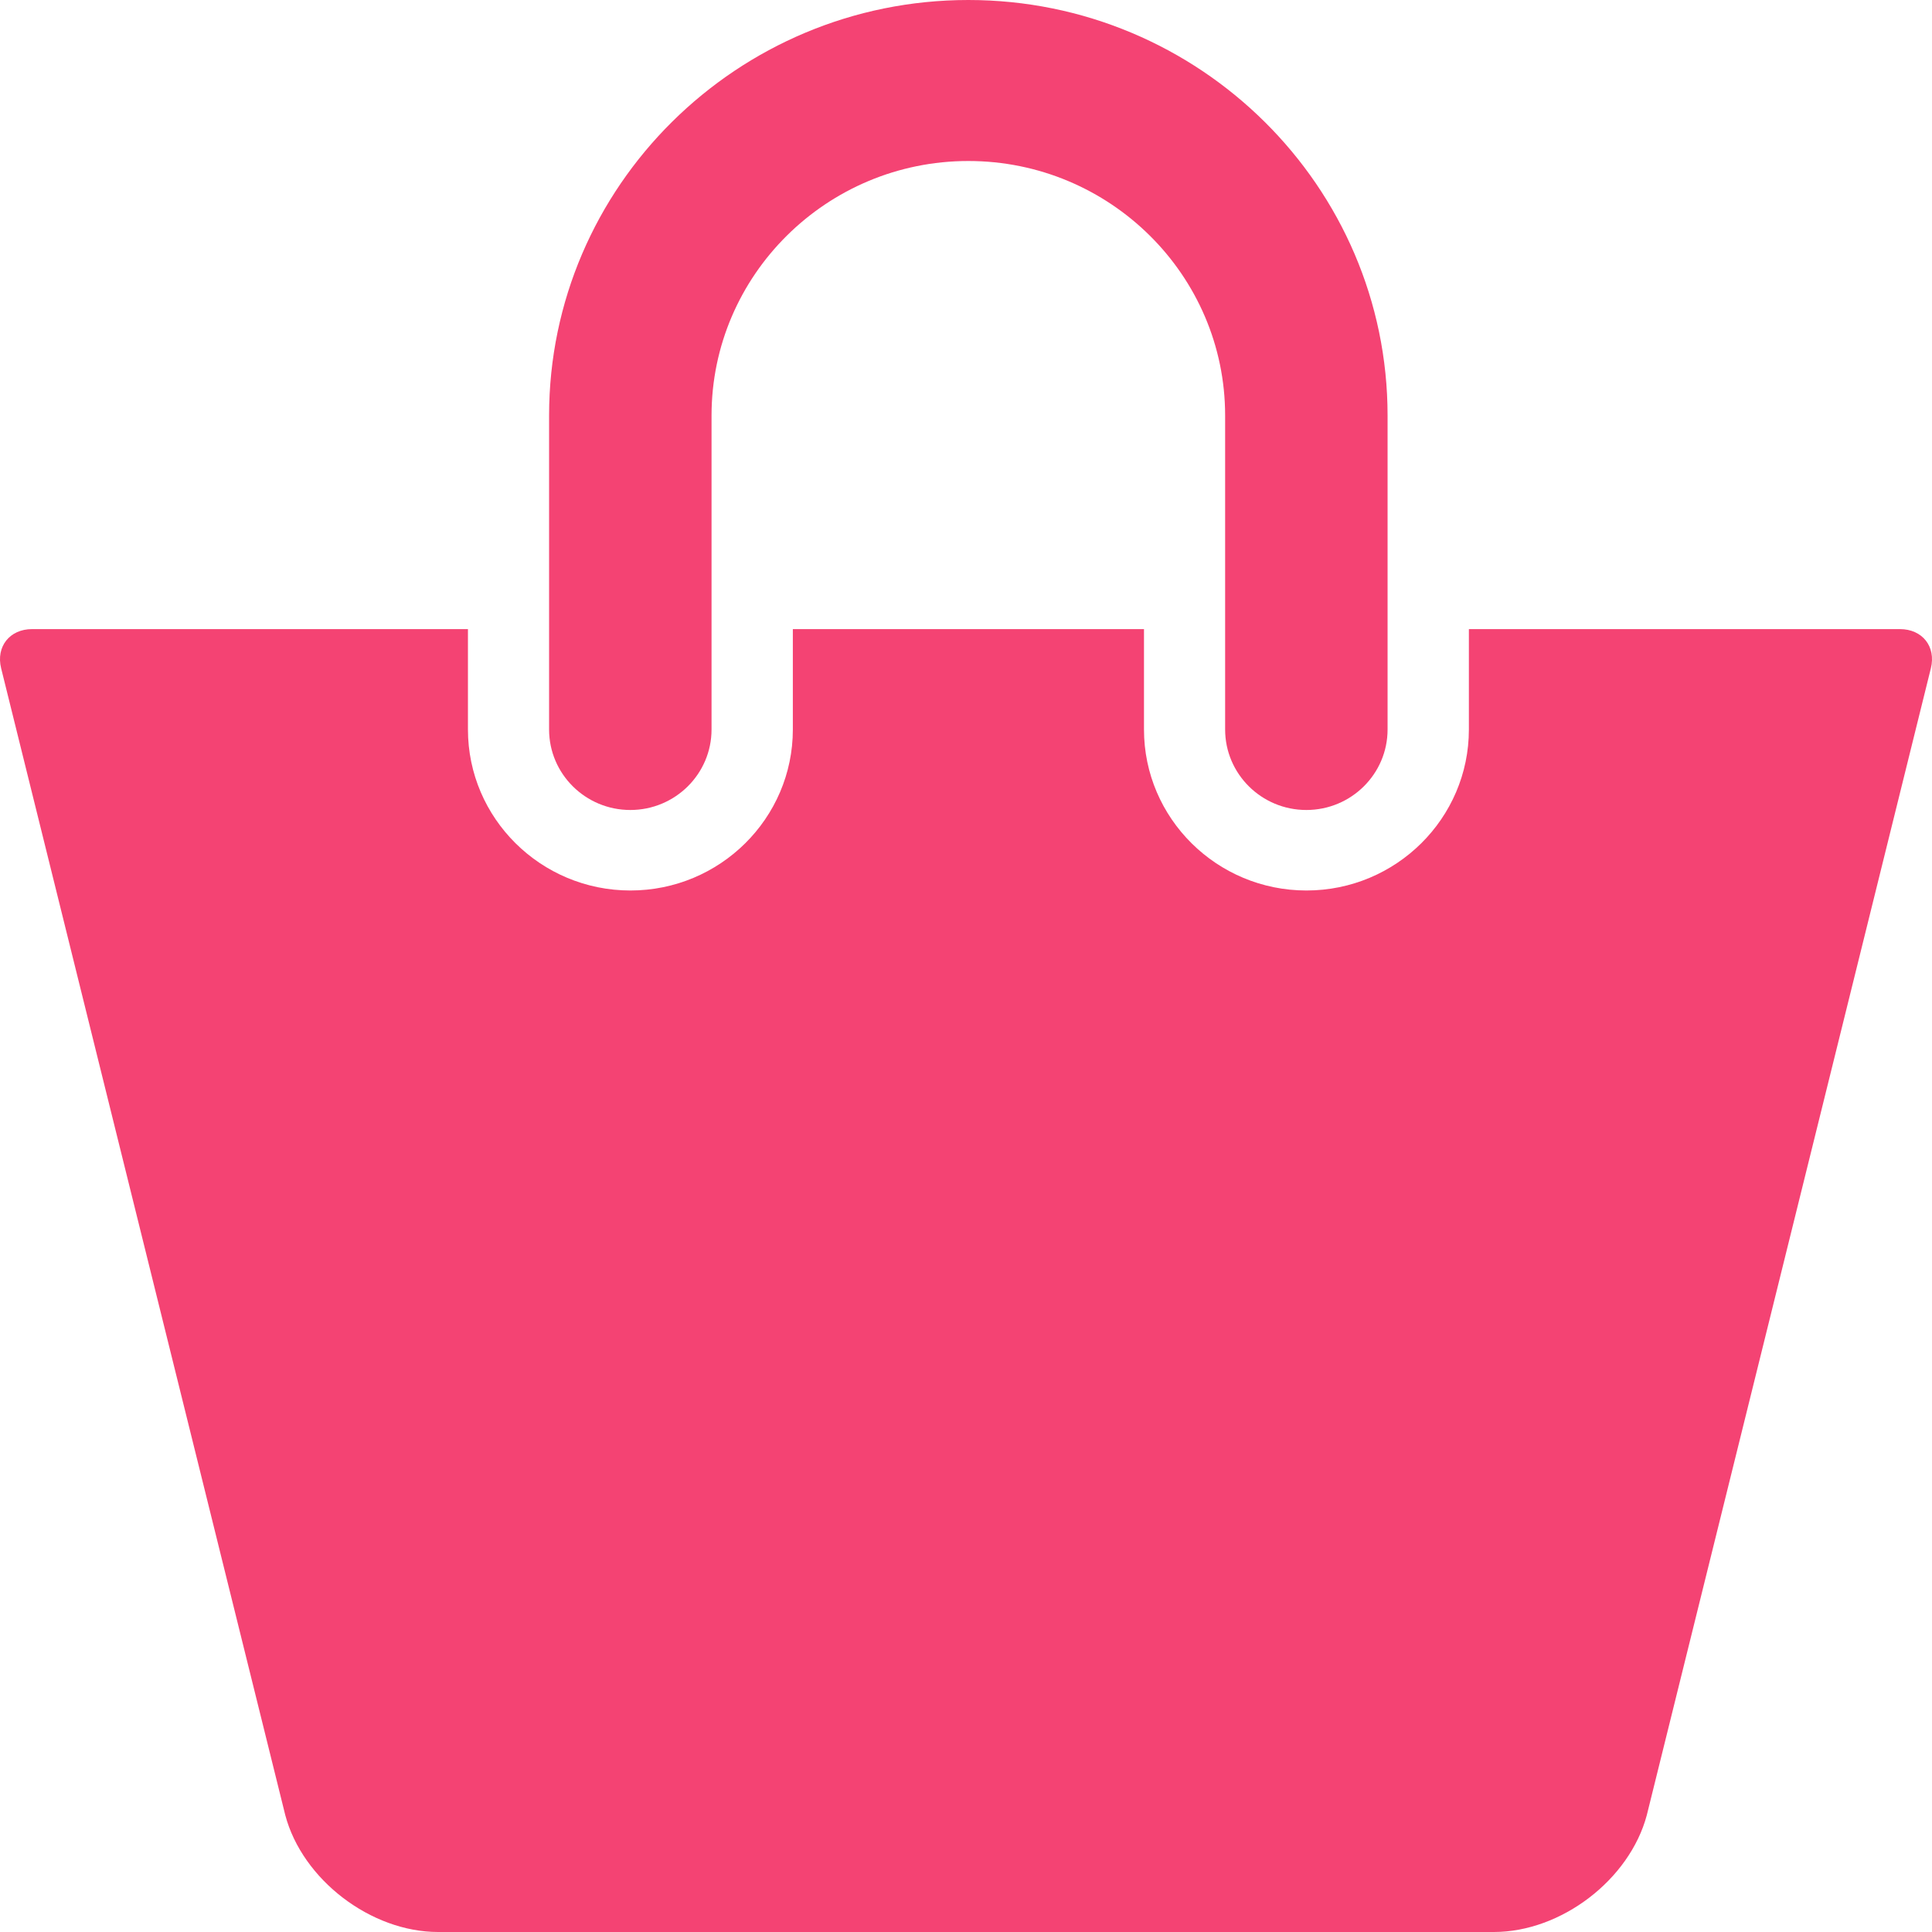
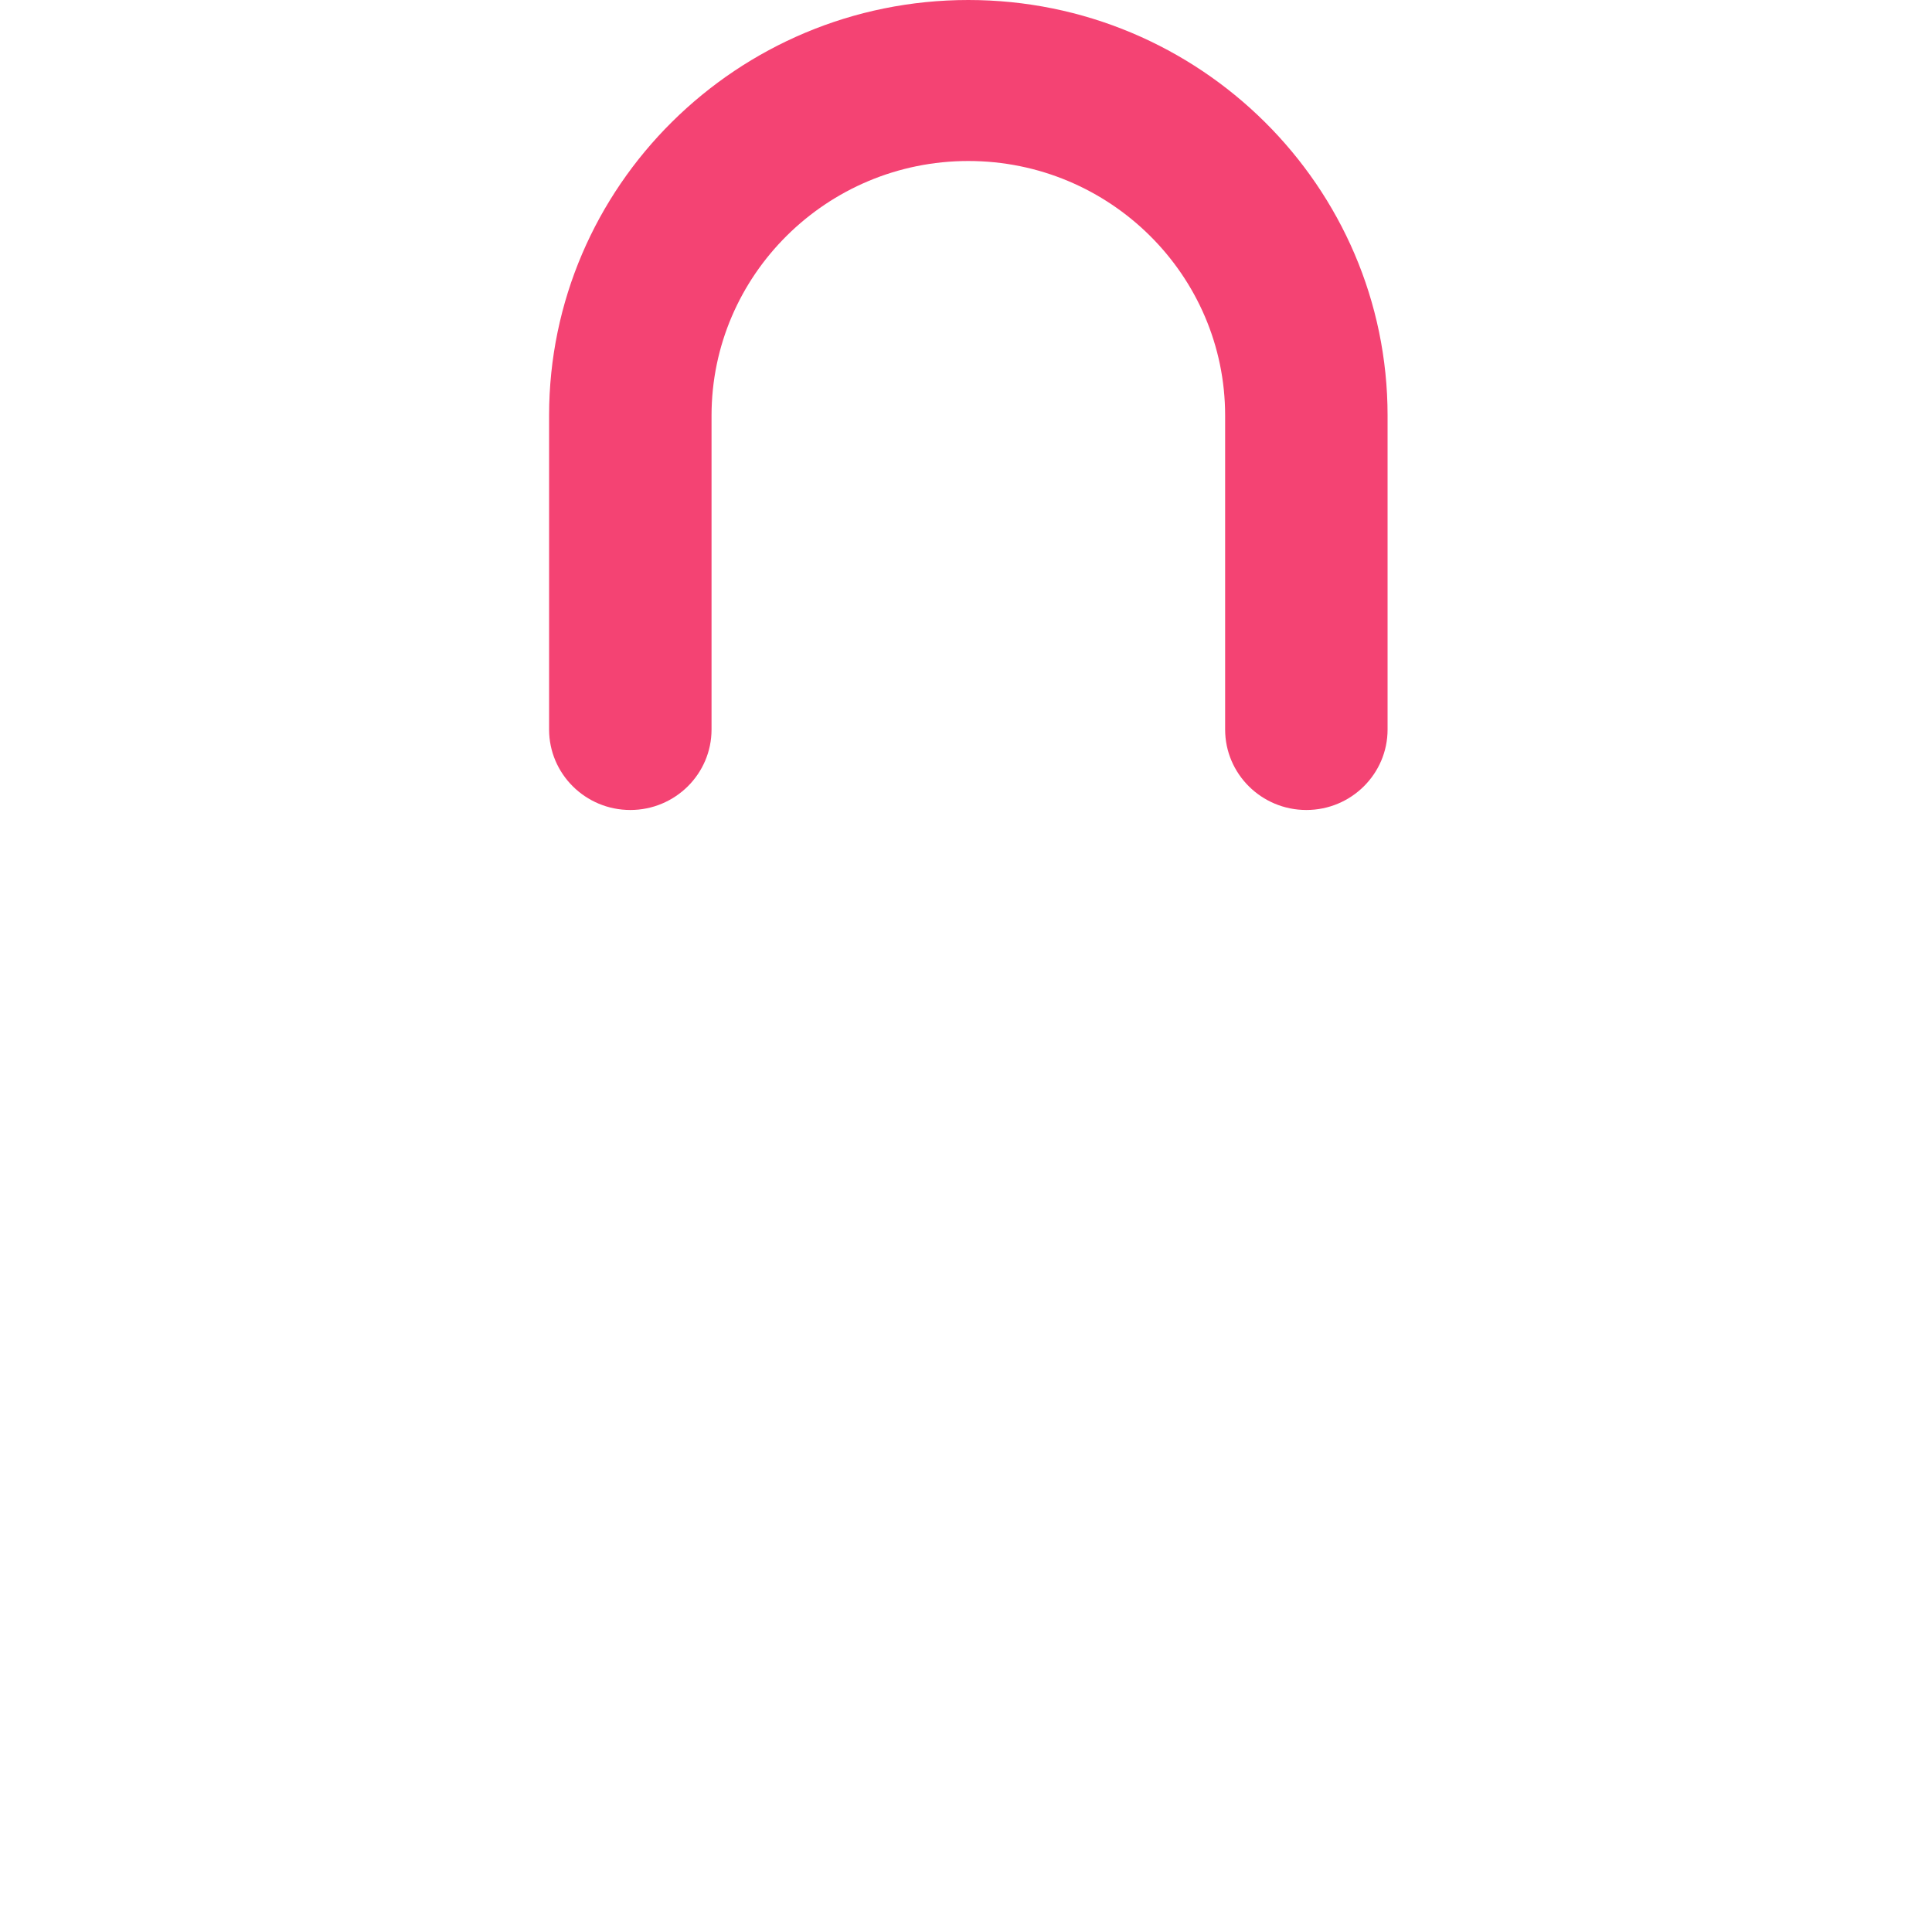
<svg xmlns="http://www.w3.org/2000/svg" width="24" height="24" viewBox="0 0 24 24" fill="none">
  <path d="M7.83 10.062C8.387 10.062 8.839 9.614 8.839 9.062V5.162C8.839 3.419 10.27 2 12.029 2C13.788 2 15.219 3.419 15.219 5.162V9.062C15.219 9.614 15.671 10.062 16.228 10.062C16.785 10.062 17.237 9.614 17.237 9.062V5.162C17.237 2.316 14.901 0 12.029 0C9.158 0 6.821 2.316 6.821 5.162V9.062C6.821 9.614 7.273 10.062 7.83 10.062Z" fill="#F44373" />
-   <path d="M23.602 7.815H18.247V9.062C18.247 10.165 17.342 11.062 16.229 11.062C15.116 11.062 14.211 10.165 14.211 9.062V7.815H9.849V9.062C9.849 10.165 8.944 11.062 7.831 11.062C6.718 11.062 5.813 10.165 5.813 9.062V7.815H0.398C0.12 7.815 -0.052 8.033 0.014 8.301L3.544 22.549C3.757 23.35 4.607 24 5.443 24H18.557C19.394 24 20.243 23.35 20.457 22.549L23.986 8.301C24.052 8.032 23.88 7.815 23.602 7.815Z" fill="#F44373" />
</svg>